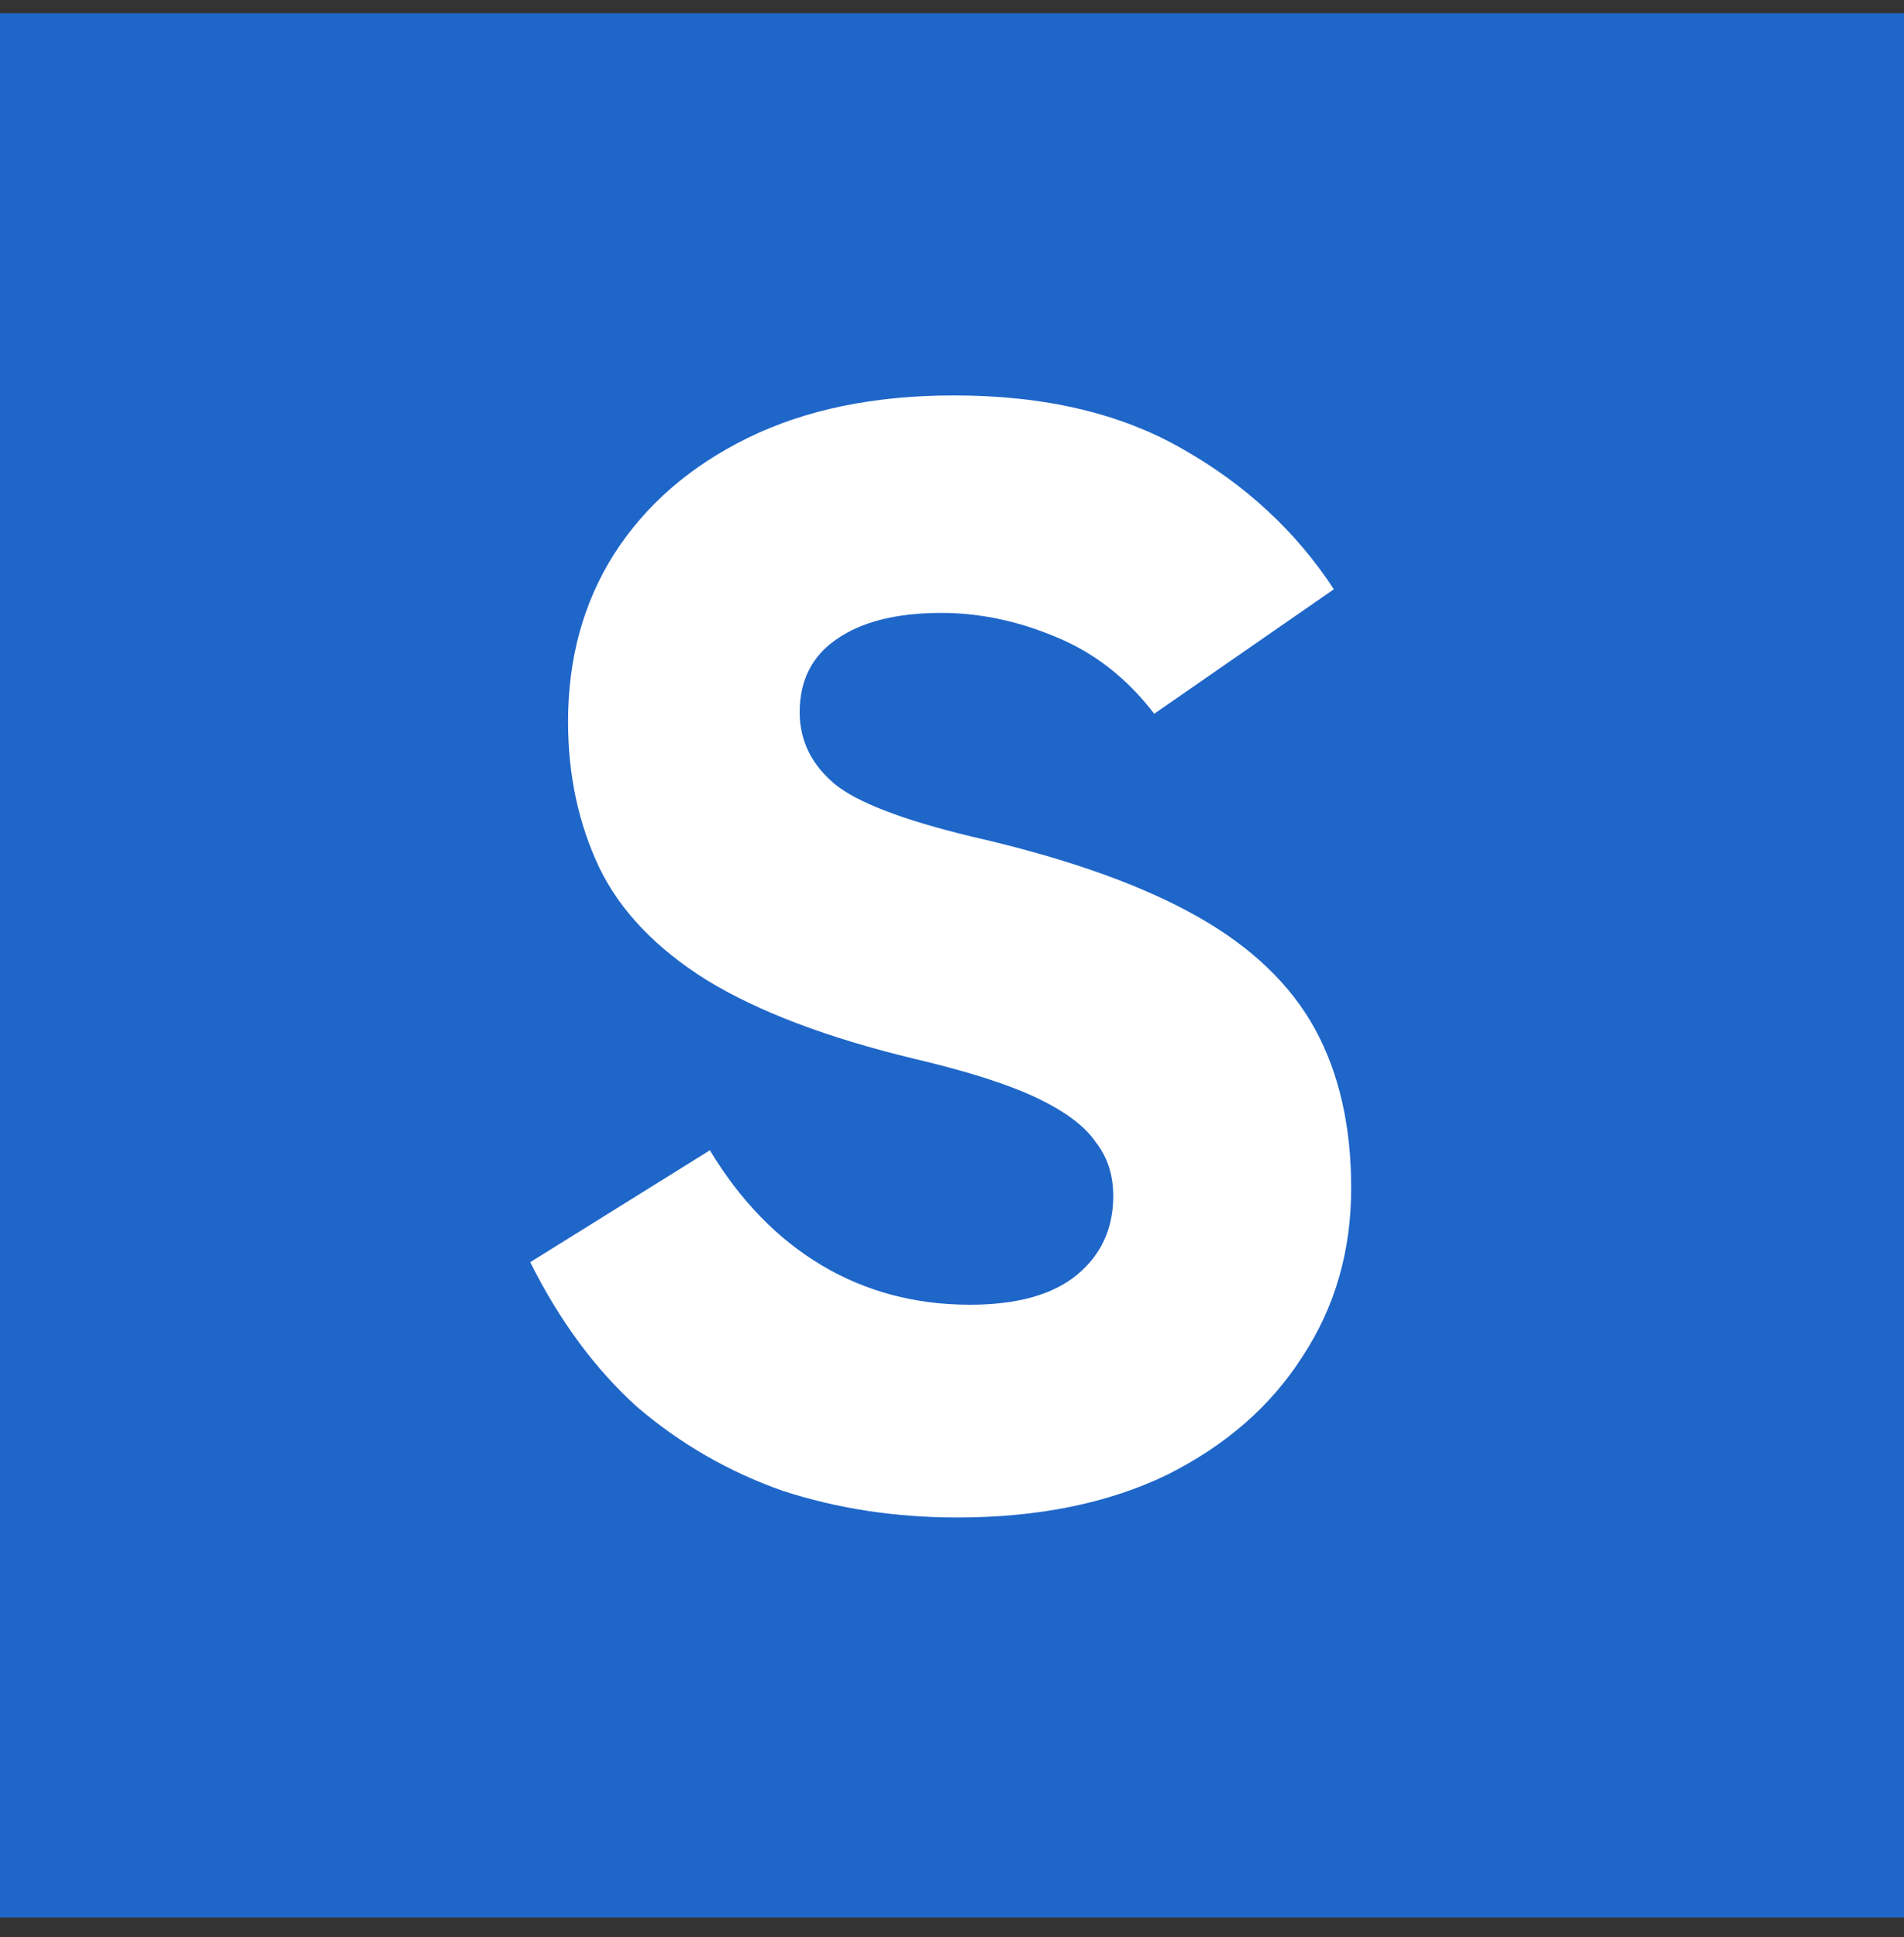
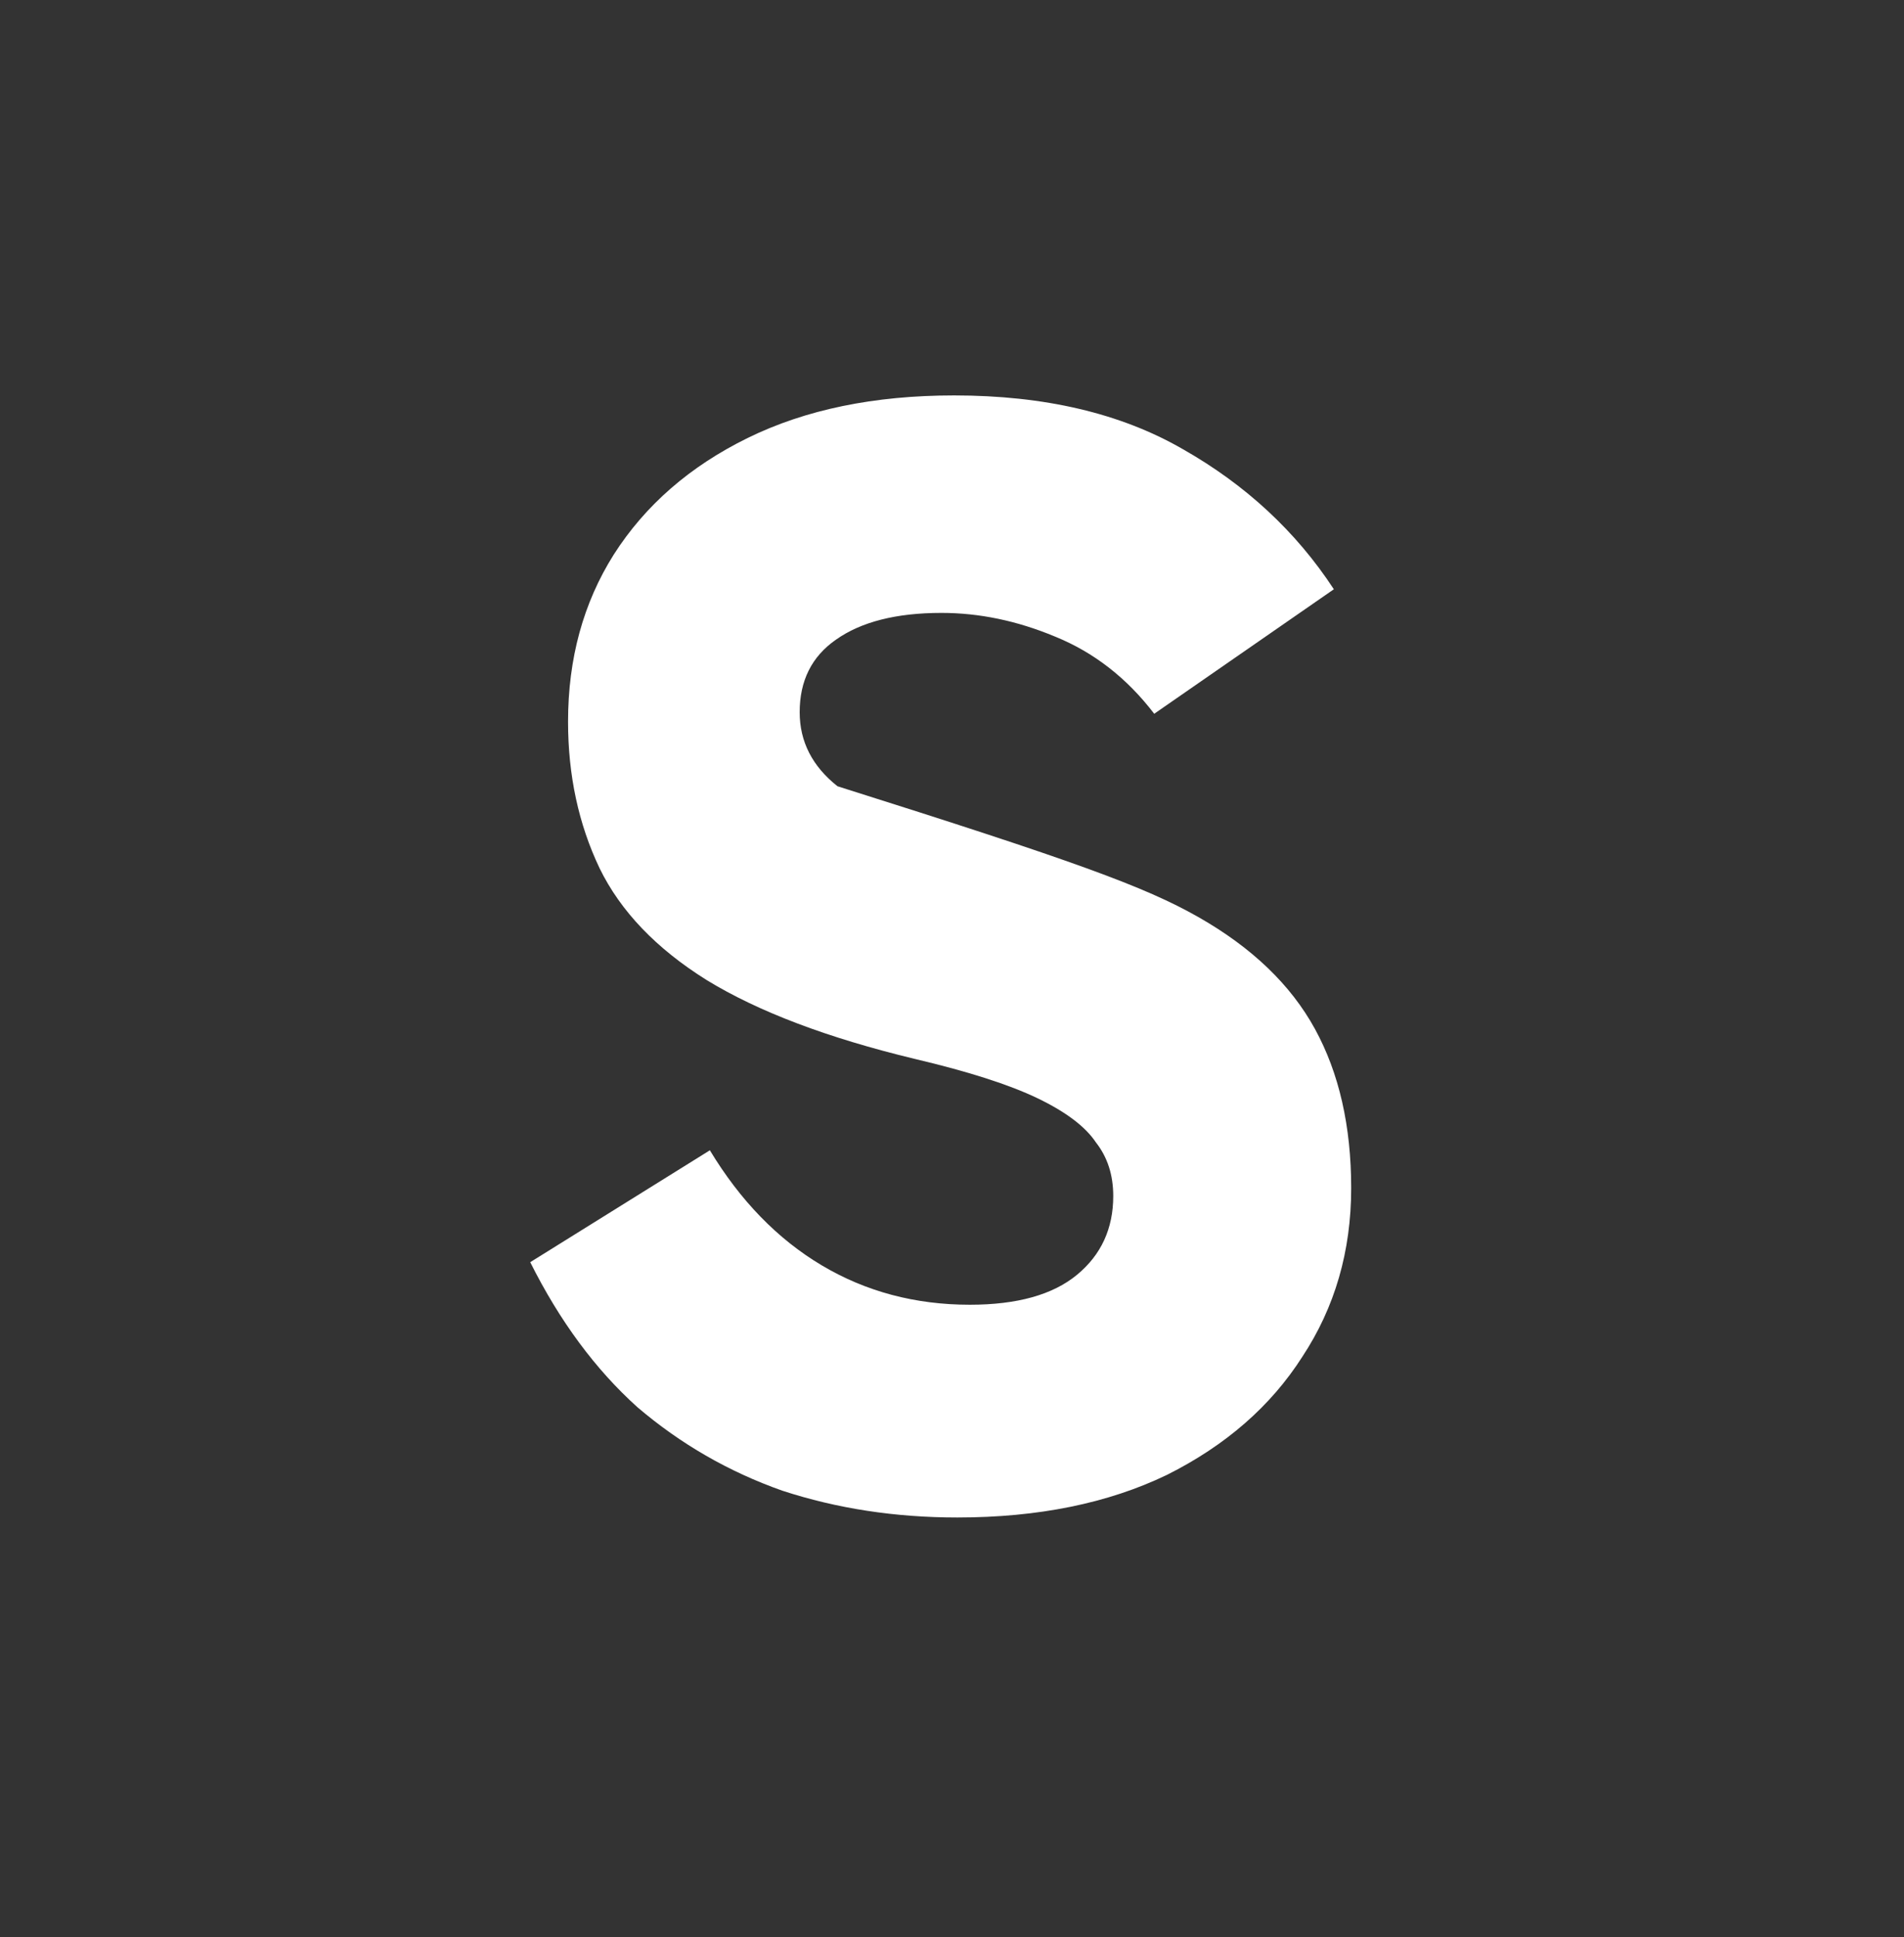
<svg xmlns="http://www.w3.org/2000/svg" width="58" height="59" viewBox="0 0 58 59" fill="none">
  <rect x="0" y="0" width="58" height="59" fill="#333333" stroke="none" />
-   <rect width="58" height="58" transform="translate(0 0.404)" fill="#1F66C9" />
-   <path d="M29.16 46.22C27.272 46.22 25.496 45.948 23.832 45.404C22.2 44.828 20.728 43.98 19.416 42.86C18.136 41.708 17.048 40.236 16.152 38.444L21.624 35.036C22.552 36.572 23.688 37.74 25.032 38.54C26.376 39.34 27.88 39.74 29.544 39.74C30.984 39.74 32.072 39.436 32.808 38.828C33.544 38.22 33.912 37.42 33.912 36.428C33.912 35.788 33.736 35.244 33.384 34.796C33.064 34.316 32.472 33.868 31.608 33.452C30.744 33.036 29.496 32.636 27.864 32.252C25.208 31.612 23.096 30.812 21.528 29.852C19.992 28.892 18.904 27.756 18.264 26.444C17.624 25.1 17.304 23.612 17.304 21.98C17.304 20.06 17.768 18.364 18.696 16.892C19.656 15.388 21.016 14.204 22.776 13.34C24.536 12.476 26.632 12.044 29.064 12.044C31.816 12.044 34.136 12.588 36.024 13.676C37.944 14.764 39.48 16.188 40.632 17.948L35.16 21.74C34.328 20.652 33.32 19.868 32.136 19.388C30.984 18.908 29.832 18.668 28.68 18.668C27.304 18.668 26.232 18.94 25.464 19.484C24.728 19.996 24.36 20.732 24.36 21.692C24.36 22.588 24.744 23.34 25.512 23.948C26.28 24.524 27.784 25.068 30.024 25.58C32.712 26.22 34.872 27.004 36.504 27.932C38.136 28.86 39.32 29.996 40.056 31.34C40.792 32.684 41.16 34.3 41.16 36.188C41.16 38.108 40.664 39.82 39.672 41.324C38.712 42.828 37.336 44.028 35.544 44.924C33.752 45.788 31.624 46.22 29.16 46.22Z" fill="white" />
+   <path d="M29.16 46.22C27.272 46.22 25.496 45.948 23.832 45.404C22.2 44.828 20.728 43.98 19.416 42.86C18.136 41.708 17.048 40.236 16.152 38.444L21.624 35.036C22.552 36.572 23.688 37.74 25.032 38.54C26.376 39.34 27.88 39.74 29.544 39.74C30.984 39.74 32.072 39.436 32.808 38.828C33.544 38.22 33.912 37.42 33.912 36.428C33.912 35.788 33.736 35.244 33.384 34.796C33.064 34.316 32.472 33.868 31.608 33.452C30.744 33.036 29.496 32.636 27.864 32.252C25.208 31.612 23.096 30.812 21.528 29.852C19.992 28.892 18.904 27.756 18.264 26.444C17.624 25.1 17.304 23.612 17.304 21.98C17.304 20.06 17.768 18.364 18.696 16.892C19.656 15.388 21.016 14.204 22.776 13.34C24.536 12.476 26.632 12.044 29.064 12.044C31.816 12.044 34.136 12.588 36.024 13.676C37.944 14.764 39.48 16.188 40.632 17.948L35.16 21.74C34.328 20.652 33.32 19.868 32.136 19.388C30.984 18.908 29.832 18.668 28.68 18.668C27.304 18.668 26.232 18.94 25.464 19.484C24.728 19.996 24.36 20.732 24.36 21.692C24.36 22.588 24.744 23.34 25.512 23.948C32.712 26.22 34.872 27.004 36.504 27.932C38.136 28.86 39.32 29.996 40.056 31.34C40.792 32.684 41.16 34.3 41.16 36.188C41.16 38.108 40.664 39.82 39.672 41.324C38.712 42.828 37.336 44.028 35.544 44.924C33.752 45.788 31.624 46.22 29.16 46.22Z" fill="white" />
</svg>